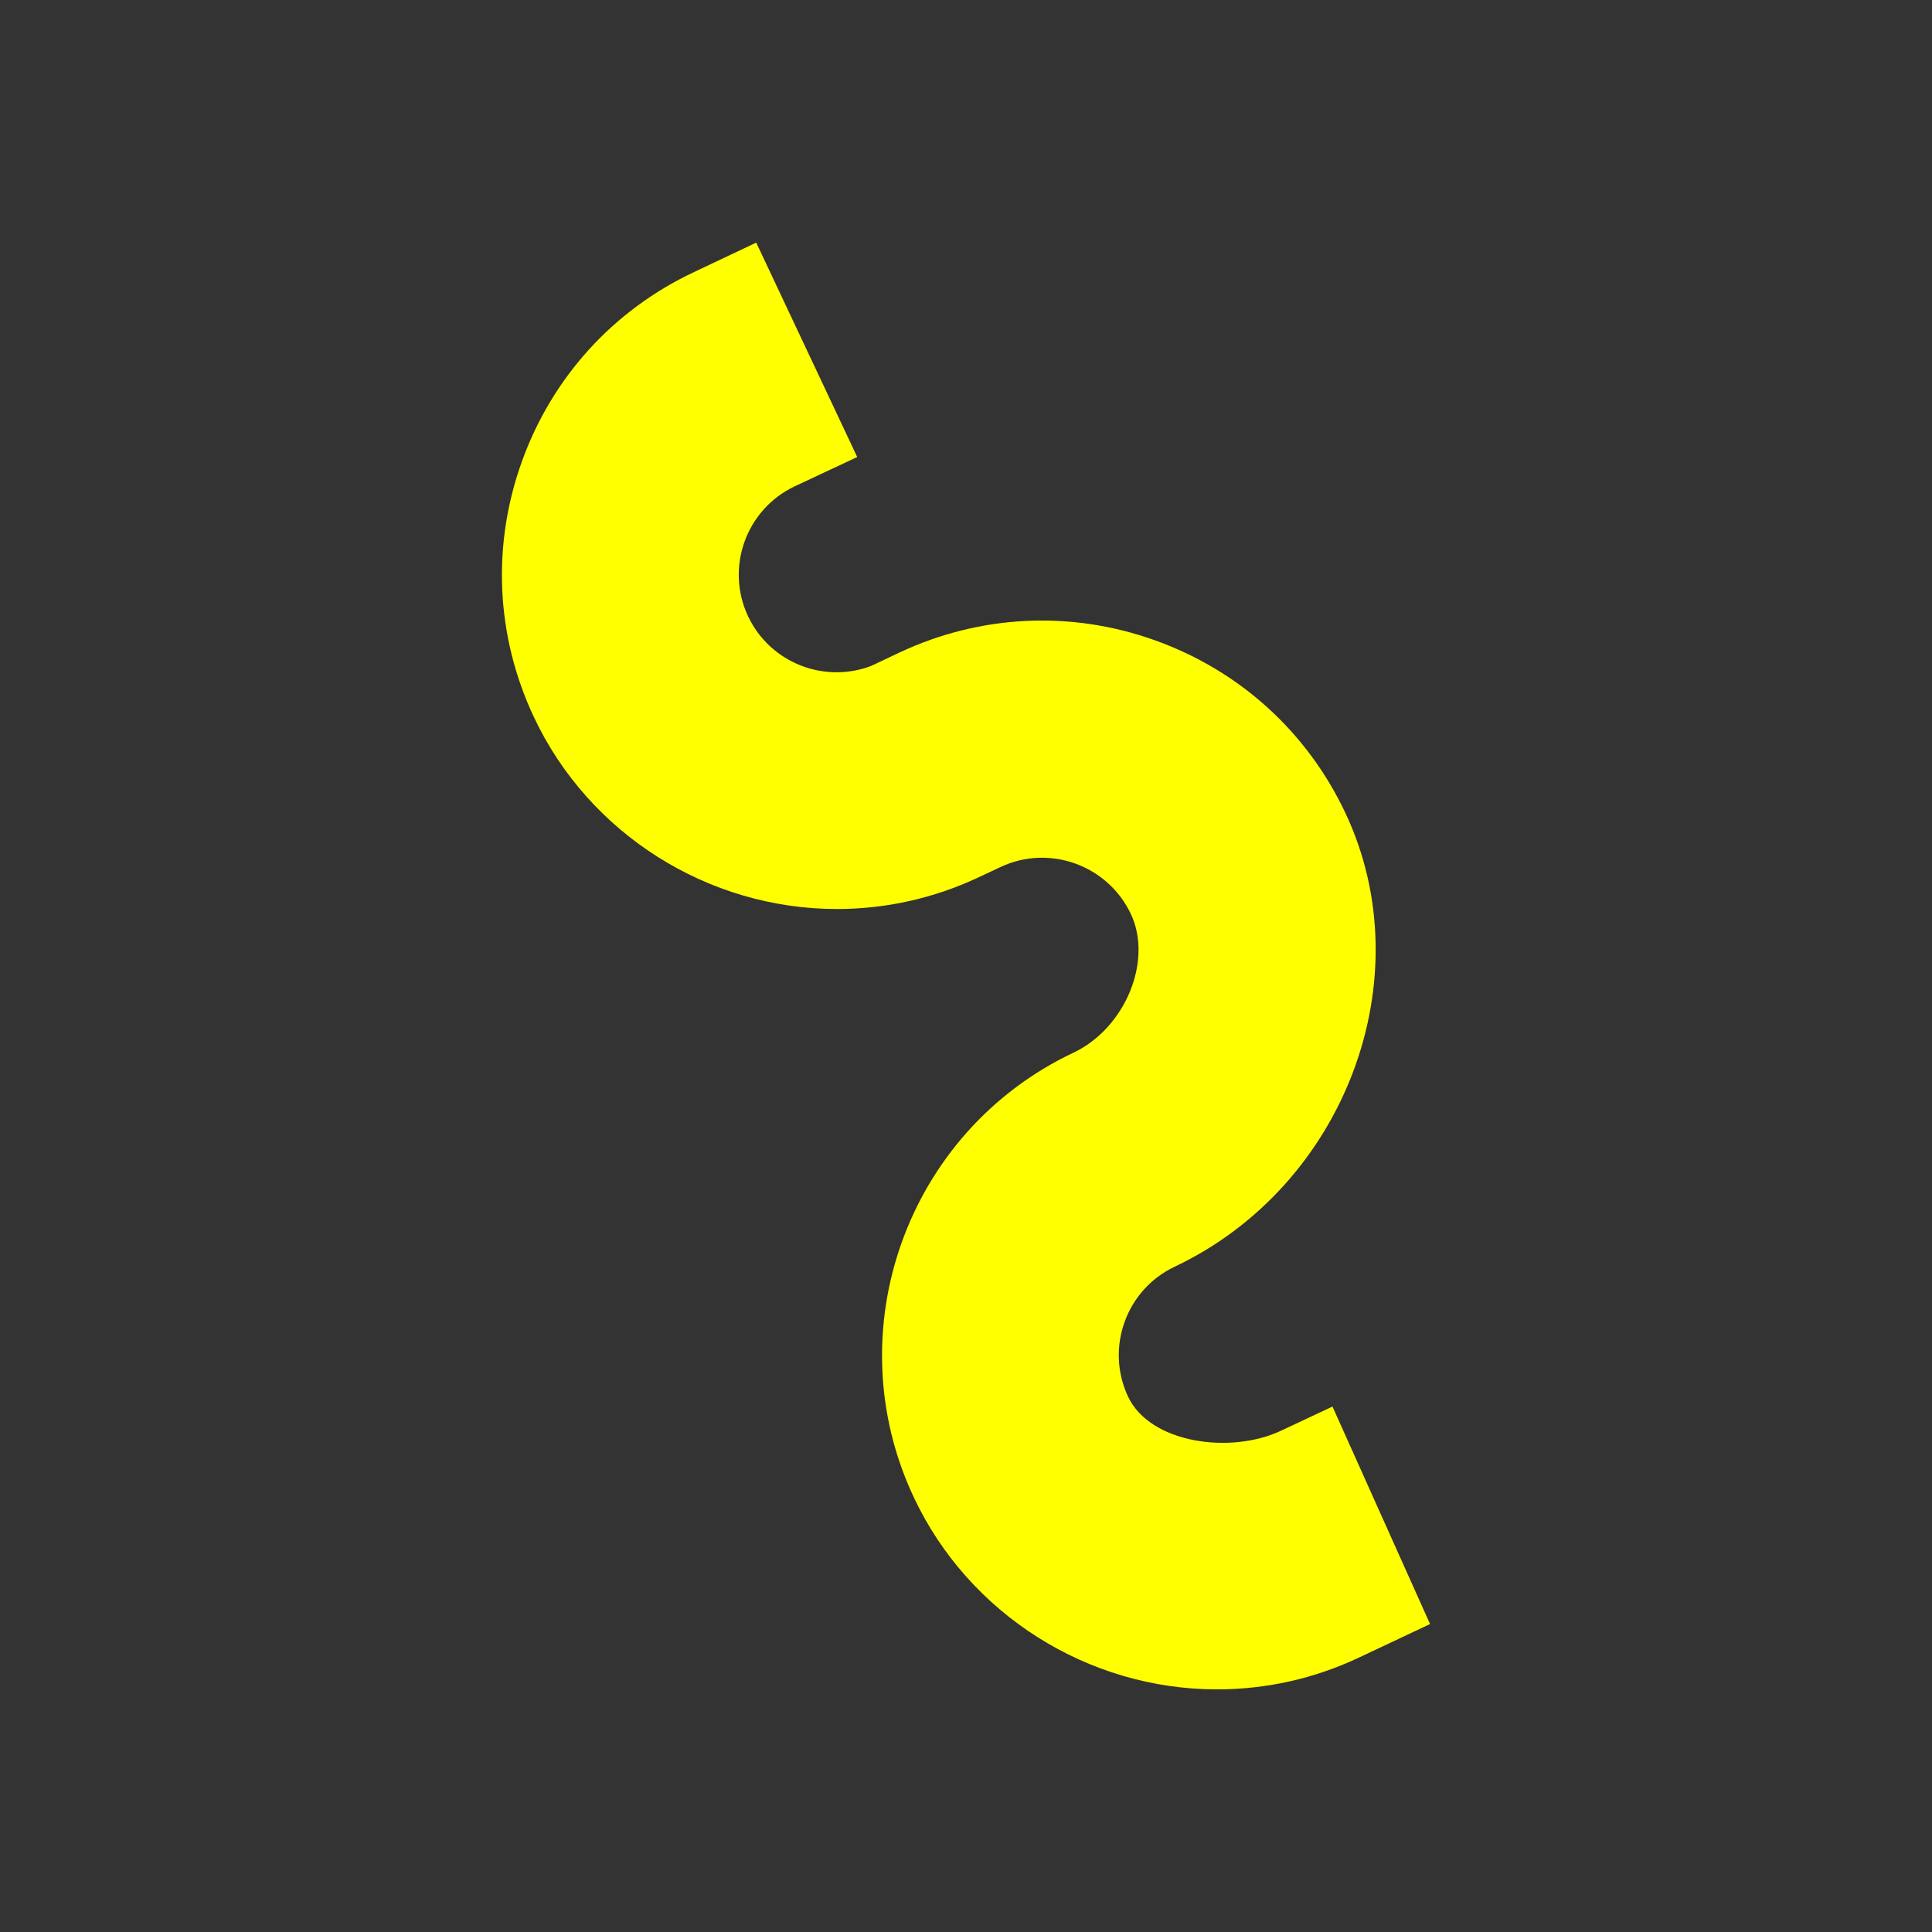
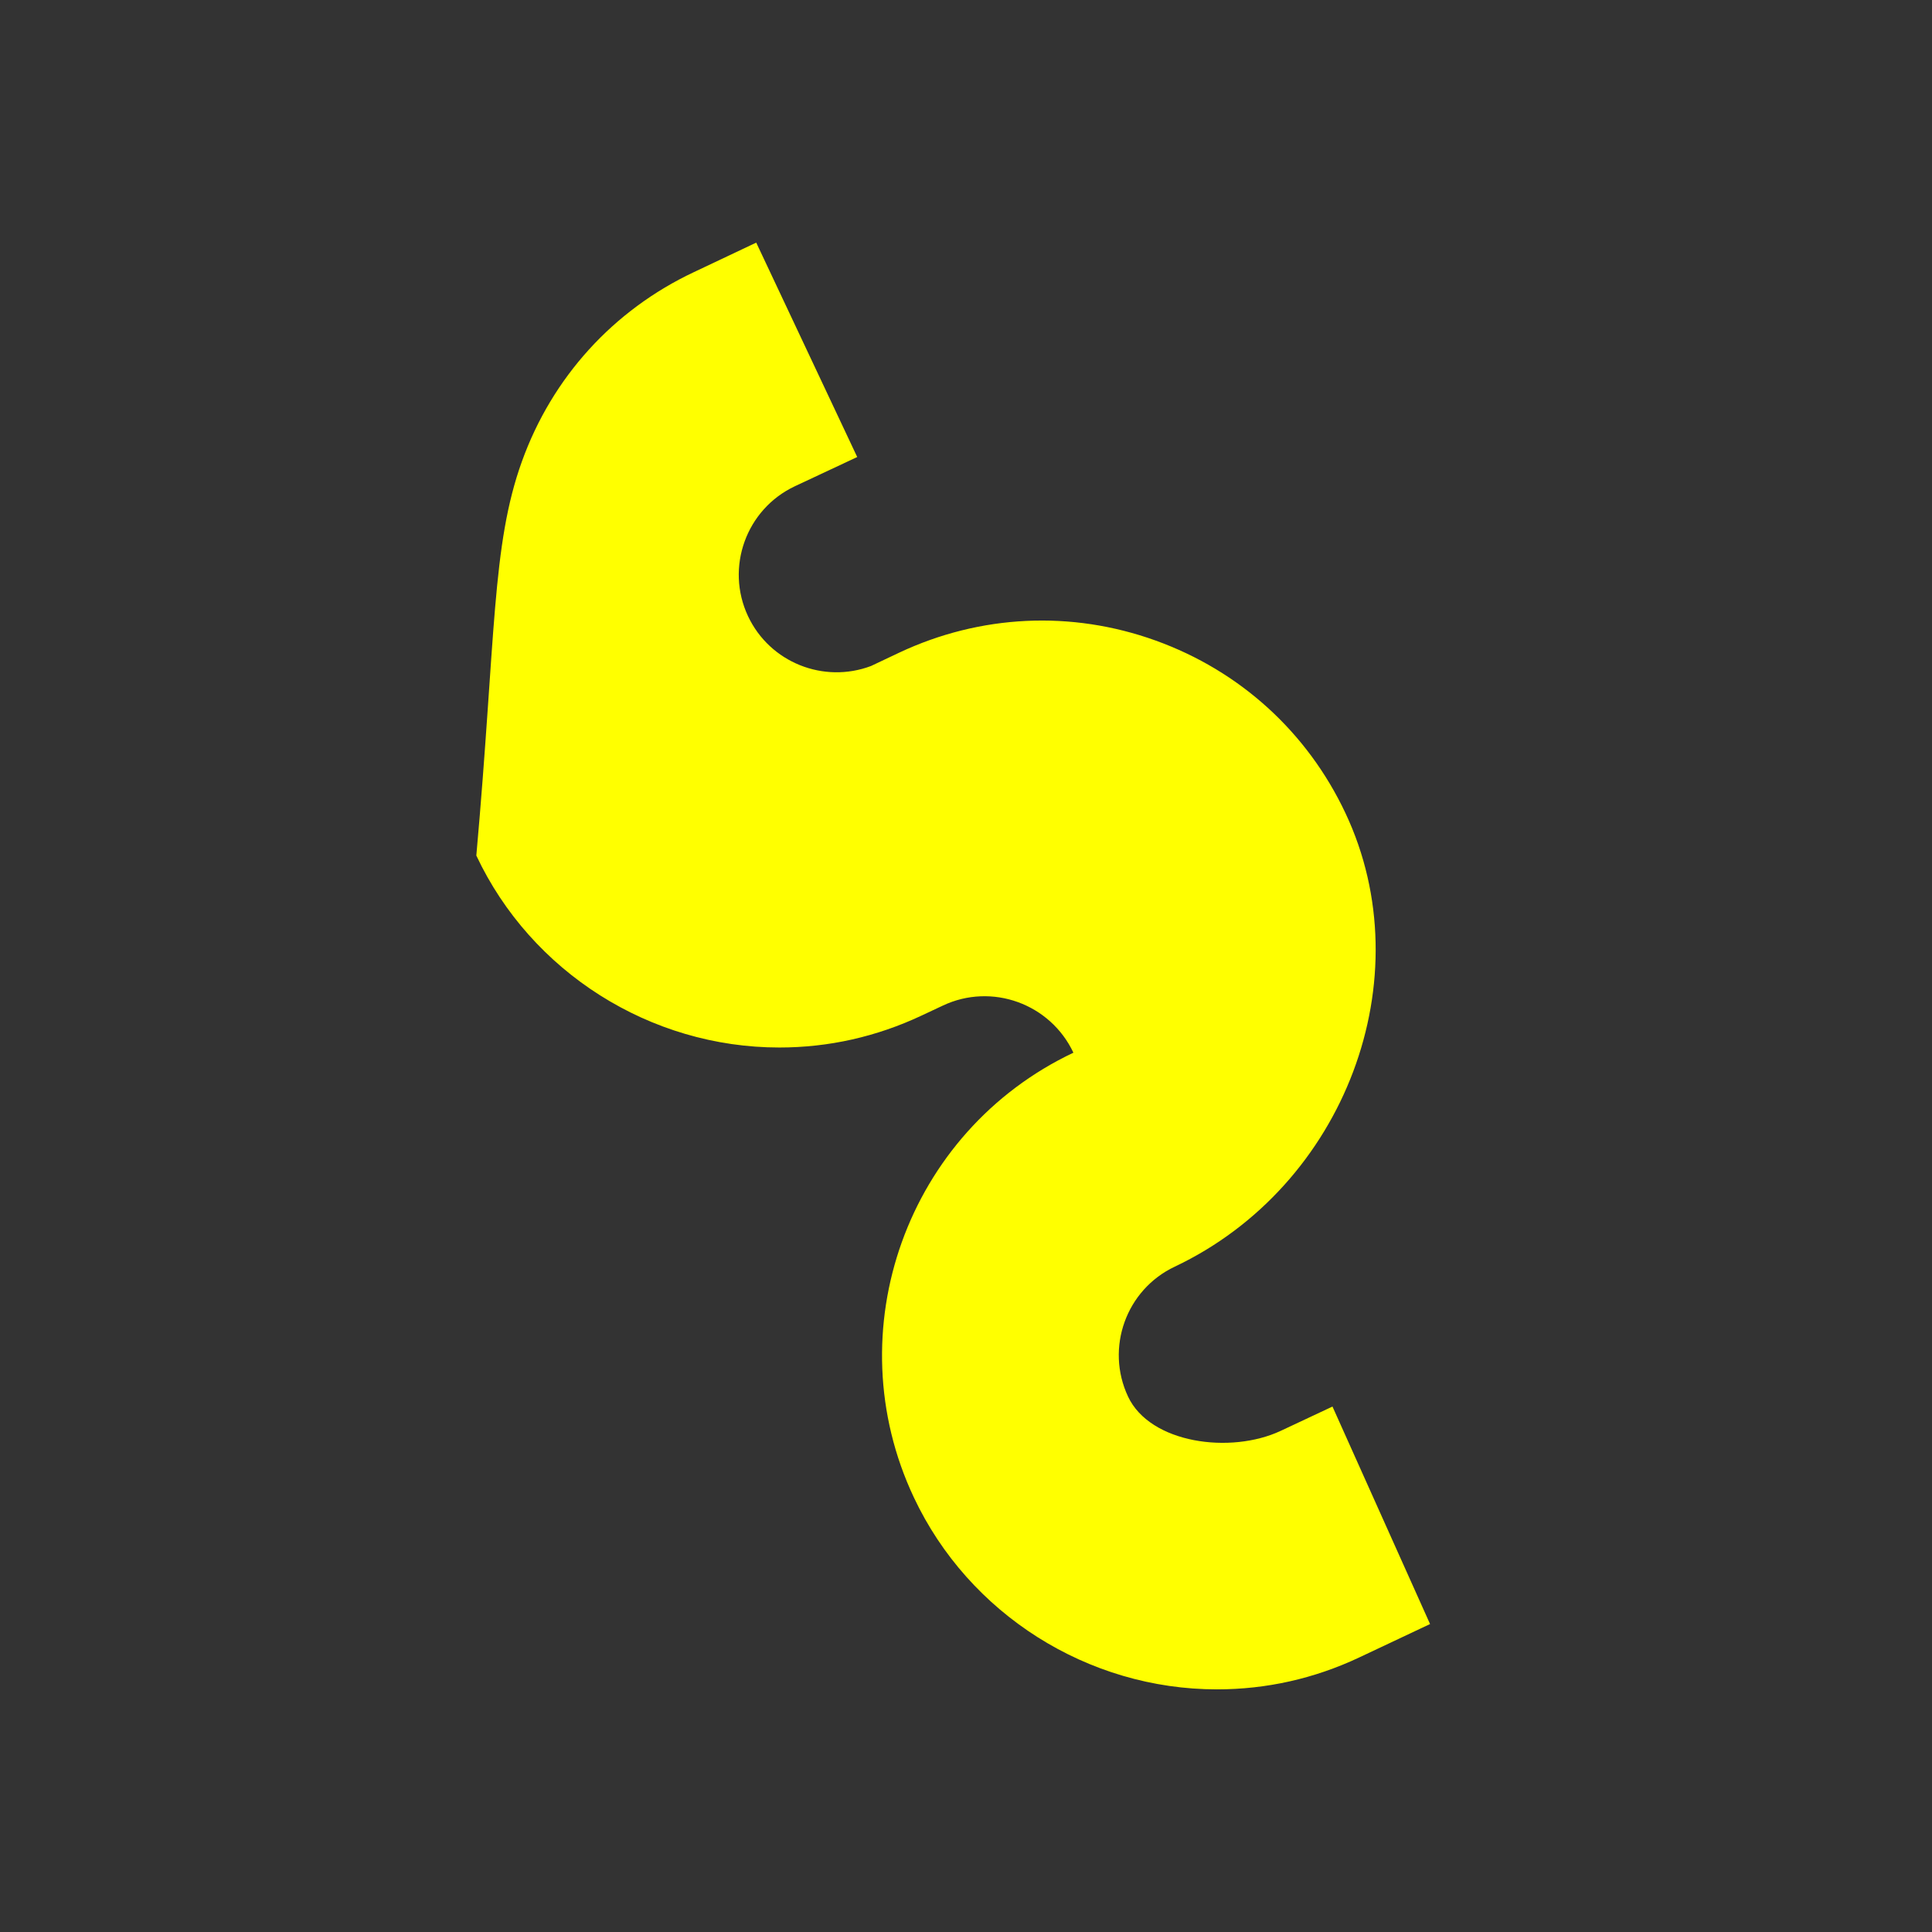
<svg xmlns="http://www.w3.org/2000/svg" version="1.1" id="Layer_1" x="0px" y="0px" width="128px" height="128px" viewBox="0 0 128 128" enable-background="new 0 0 128 128" xml:space="preserve">
  <rect x="0" y="0" width="128" height="128" fill="#333333" stroke="none" />
-   <path fill="#FFFF00" d="M34.577,30.574c2.004-5.575,6.057-10.03,11.396-12.545l4.129-1.955l6.691,14.205l-4.133,1.937  c-3.227,1.522-4.619,5.383-3.1,8.61c1.449,3.076,5.016,4.478,8.148,3.298l1.863-0.882c5.368-2.526,11.406-2.815,16.98-0.809  c5.59,2.01,10.06,6.068,12.59,11.441c5.156,10.944-0.022,24.698-11.305,30.043c-3.228,1.521-4.617,5.387-3.099,8.612  c1.457,3.103,6.789,3.828,10.117,2.267l3.426-1.608l6.465,14.409l-4.715,2.224c-2.969,1.397-6.141,2.104-9.405,2.104  c-8.563,0-16.442-4.992-20.079-12.715c-5.199-11.031-0.453-24.25,10.57-29.466c3.422-1.612,5.271-6.071,3.813-9.176  c-1.53-3.248-5.409-4.655-8.655-3.119l-1.423,0.668c-2.973,1.396-6.141,2.107-9.404,2.107c-8.561,0-16.443-4.992-20.076-12.717  C32.855,42.162,32.57,36.147,34.577,30.574" />
+   <path fill="#FFFF00" d="M34.577,30.574c2.004-5.575,6.057-10.03,11.396-12.545l4.129-1.955l6.691,14.205l-4.133,1.937  c-3.227,1.522-4.619,5.383-3.1,8.61c1.449,3.076,5.016,4.478,8.148,3.298l1.863-0.882c5.368-2.526,11.406-2.815,16.98-0.809  c5.59,2.01,10.06,6.068,12.59,11.441c5.156,10.944-0.022,24.698-11.305,30.043c-3.228,1.521-4.617,5.387-3.099,8.612  c1.457,3.103,6.789,3.828,10.117,2.267l3.426-1.608l6.465,14.409l-4.715,2.224c-2.969,1.397-6.141,2.104-9.405,2.104  c-8.563,0-16.442-4.992-20.079-12.715c-5.199-11.031-0.453-24.25,10.57-29.466c-1.53-3.248-5.409-4.655-8.655-3.119l-1.423,0.668c-2.973,1.396-6.141,2.107-9.404,2.107c-8.561,0-16.443-4.992-20.076-12.717  C32.855,42.162,32.57,36.147,34.577,30.574" />
</svg>